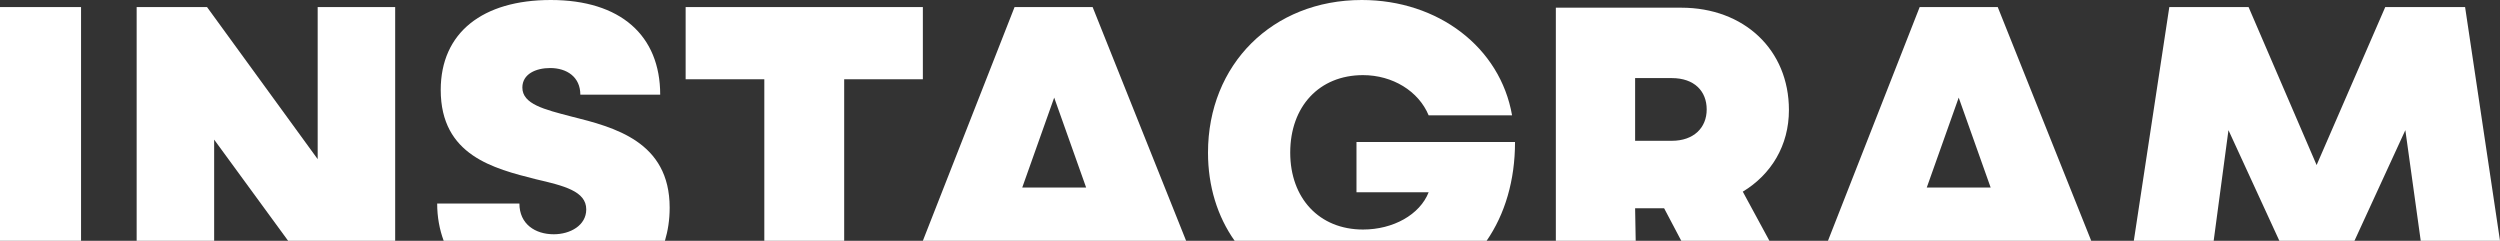
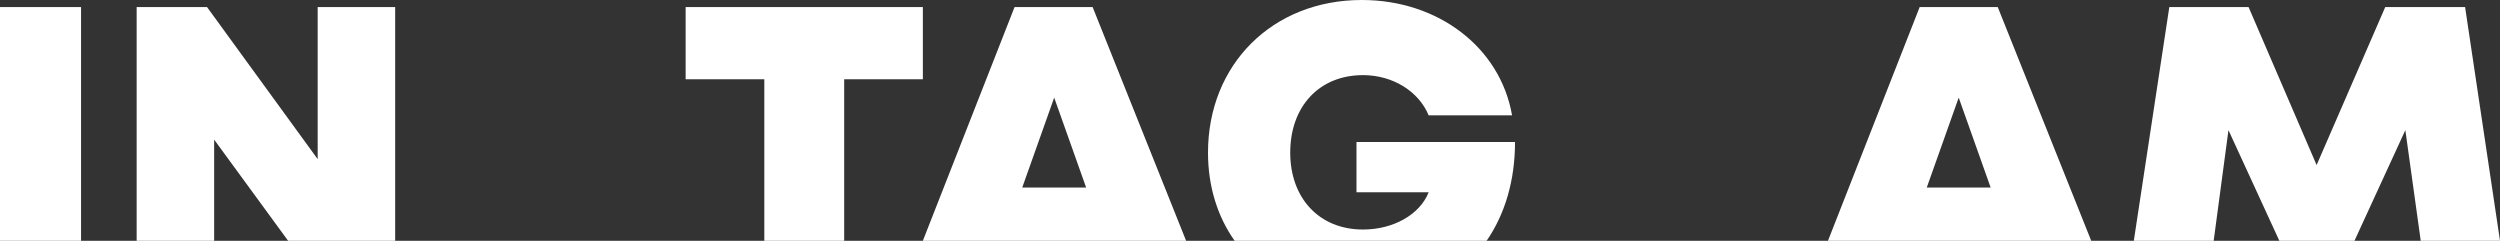
<svg xmlns="http://www.w3.org/2000/svg" version="1.1" id="Calque_1" x="0px" y="0px" viewBox="0 0 422.6 40.7" style="enable-background:new 0 0 422.6 40.7;" xml:space="preserve">
  <rect x="0" y="0" width="422.6" height="40.7" fill="#333333" stroke="none" />
  <style type="text/css">
	.st0{fill:#FFFFFF;}
</style>
  <rect y="1.2" class="st0" width="13.7" height="39.5" />
  <polygon class="st0" points="36.2,23.6 48.7,40.7 66.8,40.7 66.8,1.2 53.7,1.2 53.7,26.9 35,1.2 23.1,1.2 23.1,40.7 36.2,40.7 " />
-   <path class="st0" d="M113.2,35.1c0-11.2-9.4-13.6-16.6-15.4c-4.6-1.2-8.3-2.1-8.3-4.9c0-2.3,2.3-3.3,4.7-3.3c2.8,0,5.1,1.5,5.1,4.5  h13.5c0-10-6.7-16-18.5-16C81.6,0,74.5,5.5,74.5,15.2c0,11.1,9,13.3,16.1,15.1c4.7,1.1,8.5,2,8.5,5.1c0,2.7-2.7,4.2-5.5,4.2  c-3.1,0-5.8-1.7-5.8-5.2H73.9c0,2.3,0.4,4.4,1.1,6.3h37.4C112.9,39,113.2,37.2,113.2,35.1z" />
  <polygon class="st0" points="142.7,13.4 156,13.4 156,1.2 115.9,1.2 115.9,13.4 129.2,13.4 129.2,40.7 142.7,40.7 " />
  <path class="st0" d="M184.7,1.2h-13.2L156,40.7h44.5L184.7,1.2z M172.8,31.7l5.4-15.2l5.4,15.2H172.8z" />
  <path class="st0" d="M256.1,24h-26.8v8.5h12.2c-1.5,3.8-6,6.3-11.1,6.3c-7.4,0-12.3-5.3-12.3-13c0-7.8,4.9-13.1,12.3-13.1  c5,0,9.4,2.7,11.1,6.8h14.1C253.6,8,243.1,0,230.2,0c-15.1,0-26,10.9-26,25.8c0,5.7,1.6,10.8,4.5,14.9h42.6  C254.4,36.2,256.1,30.5,256.1,24z" />
-   <path class="st0" d="M276.4,35.2h4.9l2.9,5.5h14.9l-4.5-8.3c4.8-2.9,7.8-7.8,7.8-13.8c0-10.2-7.6-17.3-18.2-17.3H263v39.5h13.5  L276.4,35.2L276.4,35.2z M276.4,13.2h6.2c3.8,0,5.9,2.2,5.9,5.3s-2.2,5.3-5.9,5.3h-6.2V13.2z" />
  <path class="st0" d="M337.7,1.2h-13.2L309,40.7h44.5L337.7,1.2z M325.7,31.7l5.4-15.2l5.4,15.2H325.7z" />
  <polygon class="st0" points="376.7,22 385.3,40.7 398,40.7 406.6,22 409.2,40.7 422.6,40.7 416.7,1.2 403.2,1.2 391.6,27.9   380.1,1.2 366.7,1.2 360.7,40.7 374.2,40.7 " />
</svg>